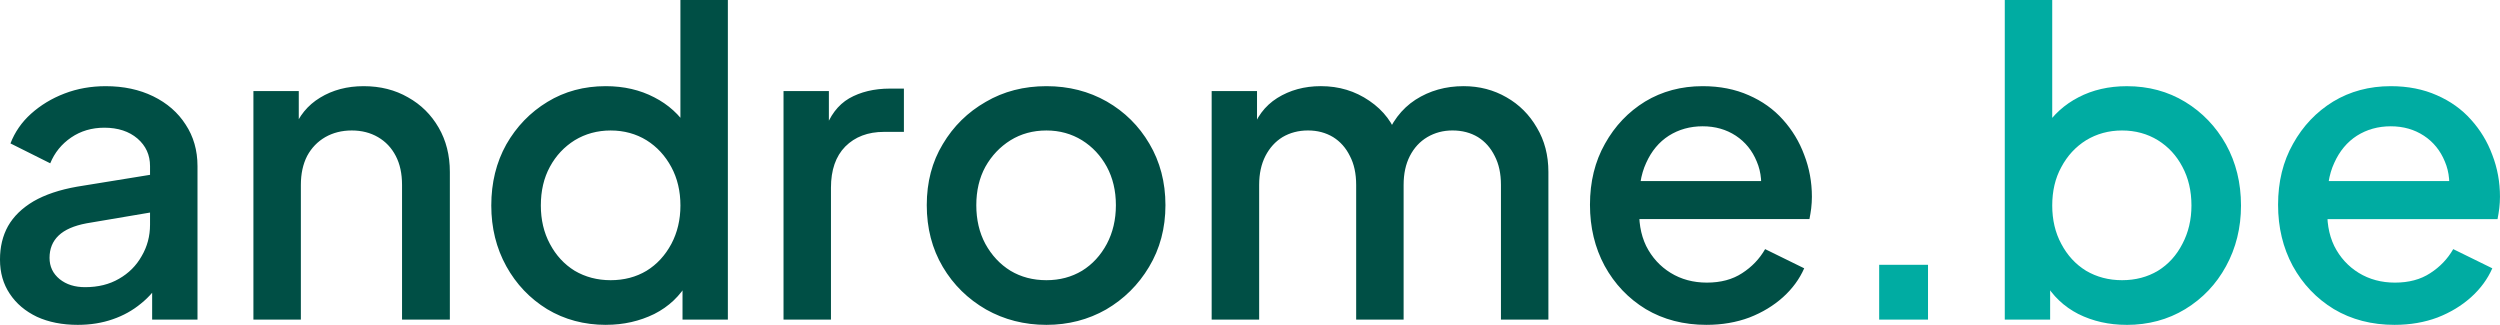
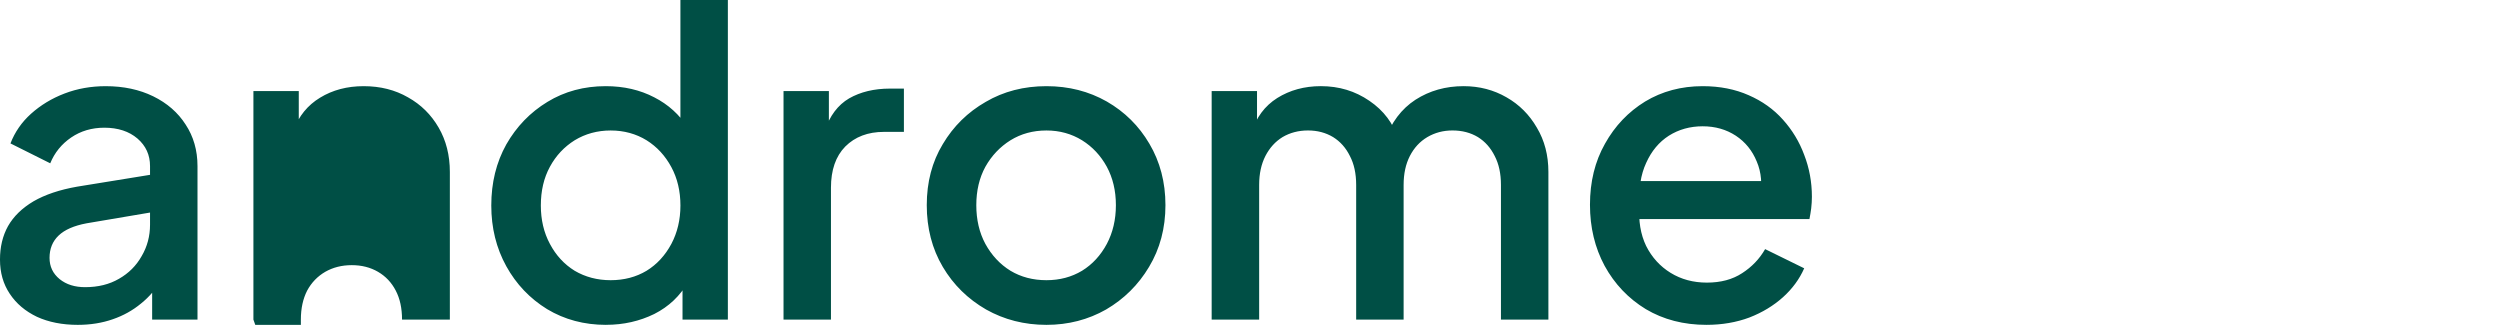
<svg xmlns="http://www.w3.org/2000/svg" xmlns:ns1="http://www.inkscape.org/namespaces/inkscape" xmlns:ns2="http://sodipodi.sourceforge.net/DTD/sodipodi-0.dtd" width="224.869mm" height="29.22mm" viewBox="0 0 224.869 29.22" version="1.1" id="svg1" ns1:version="1.3.2 (091e20ef0f, 2023-11-25, custom)" ns2:docname="androme.svg">
  <ns2:namedview id="namedview1" pagecolor="#ffffff" bordercolor="#000000" borderopacity="0.25" ns1:showpageshadow="2" ns1:pageopacity="0.0" ns1:pagecheckerboard="0" ns1:deskcolor="#d1d1d1" ns1:document-units="mm" ns1:zoom="3.1617232" ns1:cx="394.24704" ns1:cy="62.149654" ns1:window-width="1920" ns1:window-height="1131" ns1:window-x="0" ns1:window-y="0" ns1:window-maximized="1" ns1:current-layer="layer1" />
  <defs id="defs1" />
  <g ns1:label="Layer 1" ns1:groupmode="layer" id="layer1" transform="translate(7.227,-134.006)">
-     <path id="path8" d="m -0.229,163.226 c -1.404,0 -2.627,-0.245 -3.672,-0.723 -1.051,-0.502 -1.866,-1.193 -2.447,-2.071 -0.589,-0.88 -0.88,-1.898 -0.88,-3.075 0,-1.131 0.235,-2.135 0.723,-3.013 0.502,-0.88 1.261,-1.617 2.29,-2.23 1.045,-0.603 2.354,-1.042 3.923,-1.318 l 7.157,-1.161 v 3.389 l -6.309,1.069 c -1.129,0.211 -1.969,0.58 -2.511,1.099 -0.548,0.524 -0.816,1.191 -0.816,2.009 0,0.775 0.297,1.412 0.91,1.914 0.605,0.486 1.366,0.721 2.292,0.721 1.169,0 2.181,-0.251 3.043,-0.753 0.88,-0.502 1.555,-1.177 2.041,-2.041 0.502,-0.854 0.753,-1.796 0.753,-2.824 v -5.273 c 0,-1.004 -0.378,-1.828 -1.131,-2.479 -0.753,-0.643 -1.75,-0.974 -2.981,-0.974 -1.129,0 -2.127,0.299 -2.981,0.88 -0.864,0.589 -1.492,1.366 -1.884,2.322 l -3.577,-1.788 c 0.392,-1.02 1.012,-1.916 1.852,-2.67 0.856,-0.767 1.86,-1.38 3.013,-1.82 1.145,-0.44 2.384,-0.659 3.702,-0.659 1.609,0 3.029,0.305 4.27,0.91 1.253,0.613 2.228,1.46 2.919,2.543 0.705,1.067 1.067,2.314 1.067,3.734 v 13.81 H 6.458 v -3.704 l 0.846,0.095 c -0.486,0.84 -1.097,1.563 -1.85,2.165 -0.739,0.613 -1.585,1.085 -2.543,1.414 -0.942,0.33 -1.993,0.502 -3.14,0.502 z M 15.567,162.754 v -20.557 h 4.08 v 4.047 l -0.47,-0.532 c 0.478,-1.272 1.269,-2.244 2.384,-2.919 1.131,-0.691 2.432,-1.036 3.923,-1.036 1.506,0 2.832,0.338 3.987,1.004 1.169,0.651 2.087,1.561 2.762,2.73 0.667,1.155 1.004,2.481 1.004,3.987 v 13.275 h -4.301 v -12.114 c 0,-1.02 -0.189,-1.89 -0.564,-2.605 -0.378,-0.729 -0.91,-1.294 -1.601,-1.695 -0.675,-0.392 -1.46,-0.597 -2.354,-0.597 -0.902,0 -1.695,0.205 -2.384,0.597 -0.691,0.401 -1.241,0.966 -1.633,1.695 -0.376,0.737 -0.564,1.601 -0.564,2.605 v 12.114 z m 31.723,0.472 c -1.971,0 -3.736,-0.472 -5.305,-1.414 -1.553,-0.956 -2.778,-2.244 -3.672,-3.859 -0.902,-1.633 -1.35,-3.453 -1.35,-5.462 0,-2.049 0.448,-3.877 1.35,-5.494 0.918,-1.607 2.149,-2.886 3.704,-3.829 1.545,-0.942 3.294,-1.412 5.241,-1.412 1.633,0 3.083,0.338 4.363,1.004 1.271,0.651 2.276,1.561 3.013,2.73 l -0.659,0.974 v -12.46 h 4.268 v 28.748 H 54.164 v -4.174 l 0.502,0.785 c -0.715,1.255 -1.727,2.22 -3.045,2.886 -1.318,0.645 -2.762,0.974 -4.331,0.974 z m 0.408,-4.017 c 1.207,0 2.29,-0.283 3.232,-0.848 0.942,-0.58 1.679,-1.39 2.23,-2.416 0.54,-1.02 0.816,-2.173 0.816,-3.453 0,-1.296 -0.275,-2.449 -0.816,-3.453 -0.55,-1.02 -1.288,-1.828 -2.23,-2.416 -0.942,-0.58 -2.025,-0.88 -3.232,-0.88 -1.193,0 -2.276,0.299 -3.234,0.88 -0.94,0.589 -1.685,1.38 -2.228,2.384 -0.548,1.004 -0.816,2.167 -0.816,3.485 0,1.28 0.267,2.433 0.816,3.453 0.542,1.026 1.288,1.836 2.228,2.416 0.958,0.564 2.041,0.848 3.234,0.848 z m 15.551,3.545 v -20.557 h 4.08 v 4.174 l -0.376,-0.597 c 0.454,-1.358 1.193,-2.33 2.197,-2.919 1.018,-0.58 2.244,-0.88 3.672,-0.88 h 1.255 v 3.893 h -1.79 c -1.444,0 -2.605,0.44 -3.483,1.318 -0.864,0.88 -1.288,2.119 -1.288,3.704 v 11.863 z m 23.65,0.472 c -1.995,0 -3.798,-0.464 -5.431,-1.382 -1.631,-0.942 -2.935,-2.212 -3.891,-3.829 -0.966,-1.633 -1.444,-3.485 -1.444,-5.556 0,-2.071 0.478,-3.899 1.444,-5.492 0.956,-1.609 2.244,-2.872 3.861,-3.798 1.609,-0.942 3.429,-1.412 5.462,-1.412 2.009,0 3.812,0.464 5.429,1.382 1.607,0.926 2.886,2.187 3.829,3.796 0.956,1.617 1.444,3.453 1.444,5.524 0,2.071 -0.494,3.923 -1.476,5.556 -0.964,1.617 -2.252,2.886 -3.861,3.829 -1.615,0.918 -3.405,1.382 -5.365,1.382 z m 0,-4.017 c 1.191,0 2.258,-0.283 3.2,-0.848 0.942,-0.58 1.679,-1.39 2.23,-2.416 0.54,-1.02 0.816,-2.181 0.816,-3.485 0,-1.294 -0.275,-2.449 -0.816,-3.453 -0.551,-1.004 -1.288,-1.796 -2.23,-2.384 -0.942,-0.58 -2.009,-0.88 -3.2,-0.88 -1.217,0 -2.292,0.299 -3.234,0.88 -0.942,0.589 -1.695,1.38 -2.26,2.384 -0.548,1.004 -0.816,2.159 -0.816,3.453 0,1.304 0.267,2.465 0.816,3.485 0.564,1.026 1.318,1.836 2.26,2.416 0.942,0.564 2.017,0.848 3.234,0.848 z m 14.86,3.545 v -20.557 h 4.08 v 4.487 l -0.502,-0.721 c 0.416,-1.382 1.193,-2.425 2.322,-3.14 1.131,-0.705 2.432,-1.067 3.925,-1.067 1.631,0 3.083,0.44 4.361,1.318 1.296,0.88 2.167,2.041 2.605,3.485 l -1.223,0.095 c 0.58,-1.633 1.506,-2.856 2.762,-3.674 1.271,-0.816 2.714,-1.223 4.331,-1.223 1.42,0 2.708,0.338 3.861,1.004 1.145,0.651 2.055,1.561 2.73,2.73 0.691,1.155 1.037,2.481 1.037,3.987 v 13.275 h -4.268 v -12.114 c 0,-1.02 -0.189,-1.89 -0.564,-2.605 -0.362,-0.729 -0.864,-1.294 -1.506,-1.695 -0.651,-0.392 -1.412,-0.597 -2.292,-0.597 -0.84,0 -1.593,0.205 -2.26,0.597 -0.675,0.401 -1.193,0.966 -1.569,1.695 -0.378,0.737 -0.564,1.601 -0.564,2.605 v 12.114 h -4.268 v -12.114 c 0,-1.02 -0.189,-1.89 -0.567,-2.605 -0.359,-0.729 -0.862,-1.294 -1.506,-1.695 -0.651,-0.392 -1.404,-0.597 -2.26,-0.597 -0.862,0 -1.623,0.205 -2.29,0.597 -0.651,0.401 -1.161,0.966 -1.539,1.695 -0.376,0.737 -0.564,1.601 -0.564,2.605 v 12.114 z m 44.512,0.472 c -2.055,0 -3.877,-0.472 -5.462,-1.414 -1.569,-0.956 -2.808,-2.26 -3.702,-3.891 -0.88,-1.633 -1.32,-3.461 -1.32,-5.492 0,-2.073 0.448,-3.901 1.35,-5.494 0.896,-1.609 2.103,-2.87 3.61,-3.796 1.523,-0.918 3.248,-1.382 5.178,-1.382 1.547,0 2.927,0.275 4.144,0.816 1.207,0.526 2.236,1.255 3.075,2.197 0.832,0.926 1.474,1.977 1.914,3.17 0.456,1.177 0.691,2.432 0.691,3.766 0,0.338 -0.023,0.683 -0.062,1.036 -0.046,0.338 -0.095,0.659 -0.159,0.972 h -16.383 v -3.421 h 13.936 l -2.009,1.569 c 0.227,-1.255 0.133,-2.36 -0.283,-3.326 -0.4,-0.98 -1.028,-1.758 -1.882,-2.322 -0.864,-0.564 -1.852,-0.848 -2.983,-0.848 -1.129,0 -2.149,0.283 -3.043,0.848 -0.88,0.564 -1.563,1.38 -2.041,2.449 -0.486,1.051 -0.683,2.314 -0.597,3.796 -0.11,1.404 0.095,2.629 0.597,3.672 0.518,1.028 1.255,1.836 2.197,2.416 0.956,0.589 2.047,0.88 3.264,0.88 1.255,0 2.306,-0.283 3.17,-0.848 0.878,-0.564 1.569,-1.288 2.071,-2.165 l 3.515,1.725 c -0.424,0.966 -1.059,1.836 -1.914,2.605 -0.84,0.753 -1.844,1.366 -3.013,1.82 -1.177,0.44 -2.465,0.661 -3.861,0.661 z" style="fill:#004f45;fill-opacity:1;fill-rule:nonzero;stroke:none;stroke-width:2.009" />
-     <path id="path10" d="m 161.8,162.754 v -4.927 h 4.393 v 4.927 z m 22.252,0.472 c -1.593,0 -3.037,-0.33 -4.333,-0.974 -1.302,-0.667 -2.314,-1.631 -3.043,-2.886 l 0.502,-0.785 v 4.174 h -4.08 v -28.748 h 4.268 v 12.46 l -0.661,-0.974 c 0.753,-1.169 1.758,-2.079 3.013,-2.73 1.272,-0.667 2.732,-1.004 4.363,-1.004 1.946,0 3.688,0.47 5.243,1.412 1.545,0.942 2.77,2.222 3.672,3.829 0.894,1.617 1.35,3.445 1.35,5.494 0,2.009 -0.456,3.829 -1.35,5.462 -0.88,1.615 -2.103,2.902 -3.672,3.859 -1.555,0.942 -3.312,1.414 -5.273,1.414 z m -0.408,-4.017 c 1.207,0 2.29,-0.283 3.232,-0.848 0.942,-0.58 1.671,-1.39 2.197,-2.416 0.54,-1.02 0.816,-2.173 0.816,-3.453 0,-1.318 -0.275,-2.481 -0.816,-3.485 -0.526,-1.004 -1.255,-1.796 -2.197,-2.384 -0.942,-0.58 -2.025,-0.88 -3.232,-0.88 -1.193,0 -2.276,0.299 -3.234,0.88 -0.942,0.589 -1.687,1.396 -2.228,2.416 -0.551,1.004 -0.816,2.157 -0.816,3.453 0,1.28 0.265,2.433 0.816,3.453 0.54,1.026 1.286,1.836 2.228,2.416 0.958,0.564 2.041,0.848 3.234,0.848 z m 24.52,4.017 c -2.057,0 -3.877,-0.472 -5.462,-1.414 -1.569,-0.956 -2.81,-2.26 -3.704,-3.891 -0.878,-1.633 -1.318,-3.461 -1.318,-5.492 0,-2.073 0.446,-3.901 1.35,-5.494 0.894,-1.609 2.103,-2.87 3.61,-3.796 1.521,-0.918 3.248,-1.382 5.178,-1.382 1.545,0 2.927,0.275 4.142,0.816 1.209,0.526 2.236,1.255 3.075,2.197 0.834,0.926 1.476,1.977 1.916,3.17 0.454,1.177 0.689,2.432 0.689,3.766 0,0.338 -0.023,0.683 -0.062,1.036 -0.045,0.338 -0.095,0.659 -0.157,0.972 h -16.383 v -3.421 h 13.934 l -2.009,1.569 c 0.227,-1.255 0.134,-2.36 -0.281,-3.326 -0.402,-0.98 -1.028,-1.758 -1.884,-2.322 -0.864,-0.564 -1.852,-0.848 -2.981,-0.848 -1.131,0 -2.151,0.283 -3.045,0.848 -0.878,0.564 -1.561,1.38 -2.041,2.449 -0.486,1.051 -0.681,2.314 -0.595,3.796 -0.11,1.404 0.092,2.629 0.595,3.672 0.518,1.028 1.255,1.836 2.197,2.416 0.958,0.589 2.049,0.88 3.264,0.88 1.255,0 2.308,-0.283 3.17,-0.848 0.88,-0.564 1.571,-1.288 2.073,-2.165 l 3.515,1.725 c -0.424,0.966 -1.061,1.836 -1.916,2.605 -0.84,0.753 -1.844,1.366 -3.013,1.82 -1.175,0.44 -2.463,0.661 -3.859,0.661 z" style="fill:#00aca2;fill-opacity:1;fill-rule:nonzero;stroke:none;stroke-width:2.009" />
+     <path id="path8" d="m -0.229,163.226 c -1.404,0 -2.627,-0.245 -3.672,-0.723 -1.051,-0.502 -1.866,-1.193 -2.447,-2.071 -0.589,-0.88 -0.88,-1.898 -0.88,-3.075 0,-1.131 0.235,-2.135 0.723,-3.013 0.502,-0.88 1.261,-1.617 2.29,-2.23 1.045,-0.603 2.354,-1.042 3.923,-1.318 l 7.157,-1.161 v 3.389 l -6.309,1.069 c -1.129,0.211 -1.969,0.58 -2.511,1.099 -0.548,0.524 -0.816,1.191 -0.816,2.009 0,0.775 0.297,1.412 0.91,1.914 0.605,0.486 1.366,0.721 2.292,0.721 1.169,0 2.181,-0.251 3.043,-0.753 0.88,-0.502 1.555,-1.177 2.041,-2.041 0.502,-0.854 0.753,-1.796 0.753,-2.824 v -5.273 c 0,-1.004 -0.378,-1.828 -1.131,-2.479 -0.753,-0.643 -1.75,-0.974 -2.981,-0.974 -1.129,0 -2.127,0.299 -2.981,0.88 -0.864,0.589 -1.492,1.366 -1.884,2.322 l -3.577,-1.788 c 0.392,-1.02 1.012,-1.916 1.852,-2.67 0.856,-0.767 1.86,-1.38 3.013,-1.82 1.145,-0.44 2.384,-0.659 3.702,-0.659 1.609,0 3.029,0.305 4.27,0.91 1.253,0.613 2.228,1.46 2.919,2.543 0.705,1.067 1.067,2.314 1.067,3.734 v 13.81 H 6.458 v -3.704 l 0.846,0.095 c -0.486,0.84 -1.097,1.563 -1.85,2.165 -0.739,0.613 -1.585,1.085 -2.543,1.414 -0.942,0.33 -1.993,0.502 -3.14,0.502 z M 15.567,162.754 v -20.557 h 4.08 v 4.047 l -0.47,-0.532 c 0.478,-1.272 1.269,-2.244 2.384,-2.919 1.131,-0.691 2.432,-1.036 3.923,-1.036 1.506,0 2.832,0.338 3.987,1.004 1.169,0.651 2.087,1.561 2.762,2.73 0.667,1.155 1.004,2.481 1.004,3.987 v 13.275 h -4.301 c 0,-1.02 -0.189,-1.89 -0.564,-2.605 -0.378,-0.729 -0.91,-1.294 -1.601,-1.695 -0.675,-0.392 -1.46,-0.597 -2.354,-0.597 -0.902,0 -1.695,0.205 -2.384,0.597 -0.691,0.401 -1.241,0.966 -1.633,1.695 -0.376,0.737 -0.564,1.601 -0.564,2.605 v 12.114 z m 31.723,0.472 c -1.971,0 -3.736,-0.472 -5.305,-1.414 -1.553,-0.956 -2.778,-2.244 -3.672,-3.859 -0.902,-1.633 -1.35,-3.453 -1.35,-5.462 0,-2.049 0.448,-3.877 1.35,-5.494 0.918,-1.607 2.149,-2.886 3.704,-3.829 1.545,-0.942 3.294,-1.412 5.241,-1.412 1.633,0 3.083,0.338 4.363,1.004 1.271,0.651 2.276,1.561 3.013,2.73 l -0.659,0.974 v -12.46 h 4.268 v 28.748 H 54.164 v -4.174 l 0.502,0.785 c -0.715,1.255 -1.727,2.22 -3.045,2.886 -1.318,0.645 -2.762,0.974 -4.331,0.974 z m 0.408,-4.017 c 1.207,0 2.29,-0.283 3.232,-0.848 0.942,-0.58 1.679,-1.39 2.23,-2.416 0.54,-1.02 0.816,-2.173 0.816,-3.453 0,-1.296 -0.275,-2.449 -0.816,-3.453 -0.55,-1.02 -1.288,-1.828 -2.23,-2.416 -0.942,-0.58 -2.025,-0.88 -3.232,-0.88 -1.193,0 -2.276,0.299 -3.234,0.88 -0.94,0.589 -1.685,1.38 -2.228,2.384 -0.548,1.004 -0.816,2.167 -0.816,3.485 0,1.28 0.267,2.433 0.816,3.453 0.542,1.026 1.288,1.836 2.228,2.416 0.958,0.564 2.041,0.848 3.234,0.848 z m 15.551,3.545 v -20.557 h 4.08 v 4.174 l -0.376,-0.597 c 0.454,-1.358 1.193,-2.33 2.197,-2.919 1.018,-0.58 2.244,-0.88 3.672,-0.88 h 1.255 v 3.893 h -1.79 c -1.444,0 -2.605,0.44 -3.483,1.318 -0.864,0.88 -1.288,2.119 -1.288,3.704 v 11.863 z m 23.65,0.472 c -1.995,0 -3.798,-0.464 -5.431,-1.382 -1.631,-0.942 -2.935,-2.212 -3.891,-3.829 -0.966,-1.633 -1.444,-3.485 -1.444,-5.556 0,-2.071 0.478,-3.899 1.444,-5.492 0.956,-1.609 2.244,-2.872 3.861,-3.798 1.609,-0.942 3.429,-1.412 5.462,-1.412 2.009,0 3.812,0.464 5.429,1.382 1.607,0.926 2.886,2.187 3.829,3.796 0.956,1.617 1.444,3.453 1.444,5.524 0,2.071 -0.494,3.923 -1.476,5.556 -0.964,1.617 -2.252,2.886 -3.861,3.829 -1.615,0.918 -3.405,1.382 -5.365,1.382 z m 0,-4.017 c 1.191,0 2.258,-0.283 3.2,-0.848 0.942,-0.58 1.679,-1.39 2.23,-2.416 0.54,-1.02 0.816,-2.181 0.816,-3.485 0,-1.294 -0.275,-2.449 -0.816,-3.453 -0.551,-1.004 -1.288,-1.796 -2.23,-2.384 -0.942,-0.58 -2.009,-0.88 -3.2,-0.88 -1.217,0 -2.292,0.299 -3.234,0.88 -0.942,0.589 -1.695,1.38 -2.26,2.384 -0.548,1.004 -0.816,2.159 -0.816,3.453 0,1.304 0.267,2.465 0.816,3.485 0.564,1.026 1.318,1.836 2.26,2.416 0.942,0.564 2.017,0.848 3.234,0.848 z m 14.86,3.545 v -20.557 h 4.08 v 4.487 l -0.502,-0.721 c 0.416,-1.382 1.193,-2.425 2.322,-3.14 1.131,-0.705 2.432,-1.067 3.925,-1.067 1.631,0 3.083,0.44 4.361,1.318 1.296,0.88 2.167,2.041 2.605,3.485 l -1.223,0.095 c 0.58,-1.633 1.506,-2.856 2.762,-3.674 1.271,-0.816 2.714,-1.223 4.331,-1.223 1.42,0 2.708,0.338 3.861,1.004 1.145,0.651 2.055,1.561 2.73,2.73 0.691,1.155 1.037,2.481 1.037,3.987 v 13.275 h -4.268 v -12.114 c 0,-1.02 -0.189,-1.89 -0.564,-2.605 -0.362,-0.729 -0.864,-1.294 -1.506,-1.695 -0.651,-0.392 -1.412,-0.597 -2.292,-0.597 -0.84,0 -1.593,0.205 -2.26,0.597 -0.675,0.401 -1.193,0.966 -1.569,1.695 -0.378,0.737 -0.564,1.601 -0.564,2.605 v 12.114 h -4.268 v -12.114 c 0,-1.02 -0.189,-1.89 -0.567,-2.605 -0.359,-0.729 -0.862,-1.294 -1.506,-1.695 -0.651,-0.392 -1.404,-0.597 -2.26,-0.597 -0.862,0 -1.623,0.205 -2.29,0.597 -0.651,0.401 -1.161,0.966 -1.539,1.695 -0.376,0.737 -0.564,1.601 -0.564,2.605 v 12.114 z m 44.512,0.472 c -2.055,0 -3.877,-0.472 -5.462,-1.414 -1.569,-0.956 -2.808,-2.26 -3.702,-3.891 -0.88,-1.633 -1.32,-3.461 -1.32,-5.492 0,-2.073 0.448,-3.901 1.35,-5.494 0.896,-1.609 2.103,-2.87 3.61,-3.796 1.523,-0.918 3.248,-1.382 5.178,-1.382 1.547,0 2.927,0.275 4.144,0.816 1.207,0.526 2.236,1.255 3.075,2.197 0.832,0.926 1.474,1.977 1.914,3.17 0.456,1.177 0.691,2.432 0.691,3.766 0,0.338 -0.023,0.683 -0.062,1.036 -0.046,0.338 -0.095,0.659 -0.159,0.972 h -16.383 v -3.421 h 13.936 l -2.009,1.569 c 0.227,-1.255 0.133,-2.36 -0.283,-3.326 -0.4,-0.98 -1.028,-1.758 -1.882,-2.322 -0.864,-0.564 -1.852,-0.848 -2.983,-0.848 -1.129,0 -2.149,0.283 -3.043,0.848 -0.88,0.564 -1.563,1.38 -2.041,2.449 -0.486,1.051 -0.683,2.314 -0.597,3.796 -0.11,1.404 0.095,2.629 0.597,3.672 0.518,1.028 1.255,1.836 2.197,2.416 0.956,0.589 2.047,0.88 3.264,0.88 1.255,0 2.306,-0.283 3.17,-0.848 0.878,-0.564 1.569,-1.288 2.071,-2.165 l 3.515,1.725 c -0.424,0.966 -1.059,1.836 -1.914,2.605 -0.84,0.753 -1.844,1.366 -3.013,1.82 -1.177,0.44 -2.465,0.661 -3.861,0.661 z" style="fill:#004f45;fill-opacity:1;fill-rule:nonzero;stroke:none;stroke-width:2.009" />
  </g>
</svg>